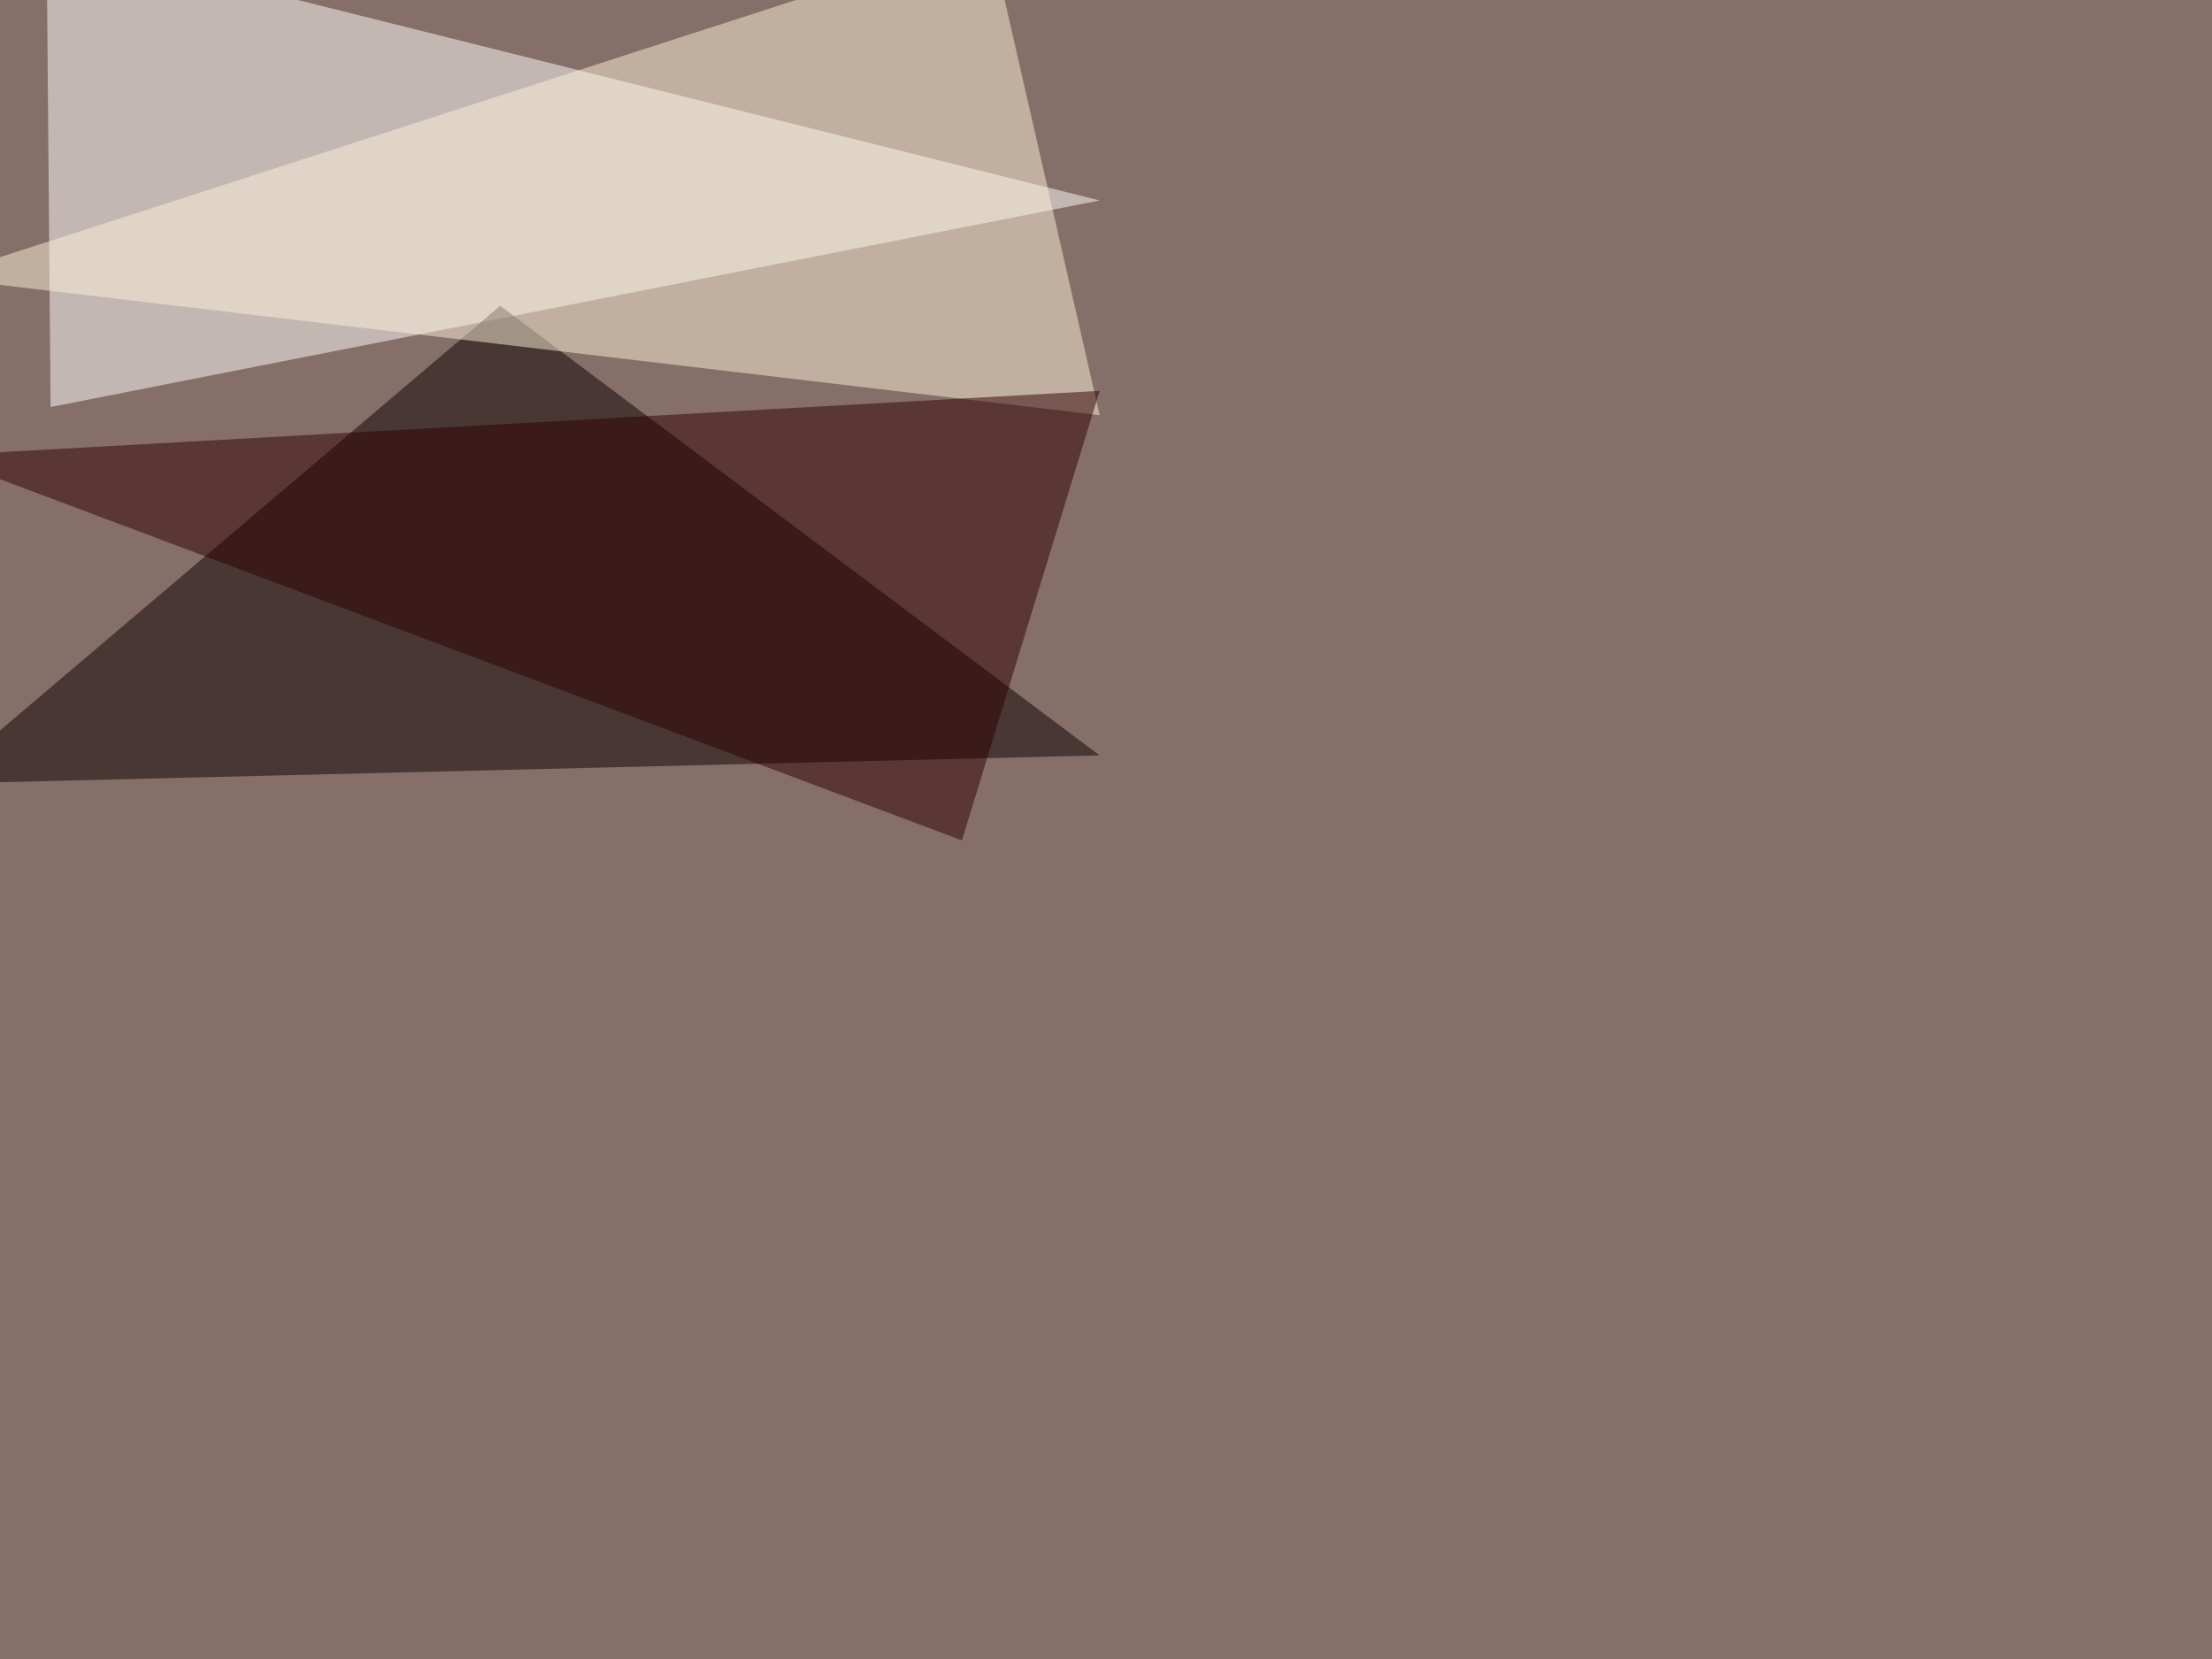
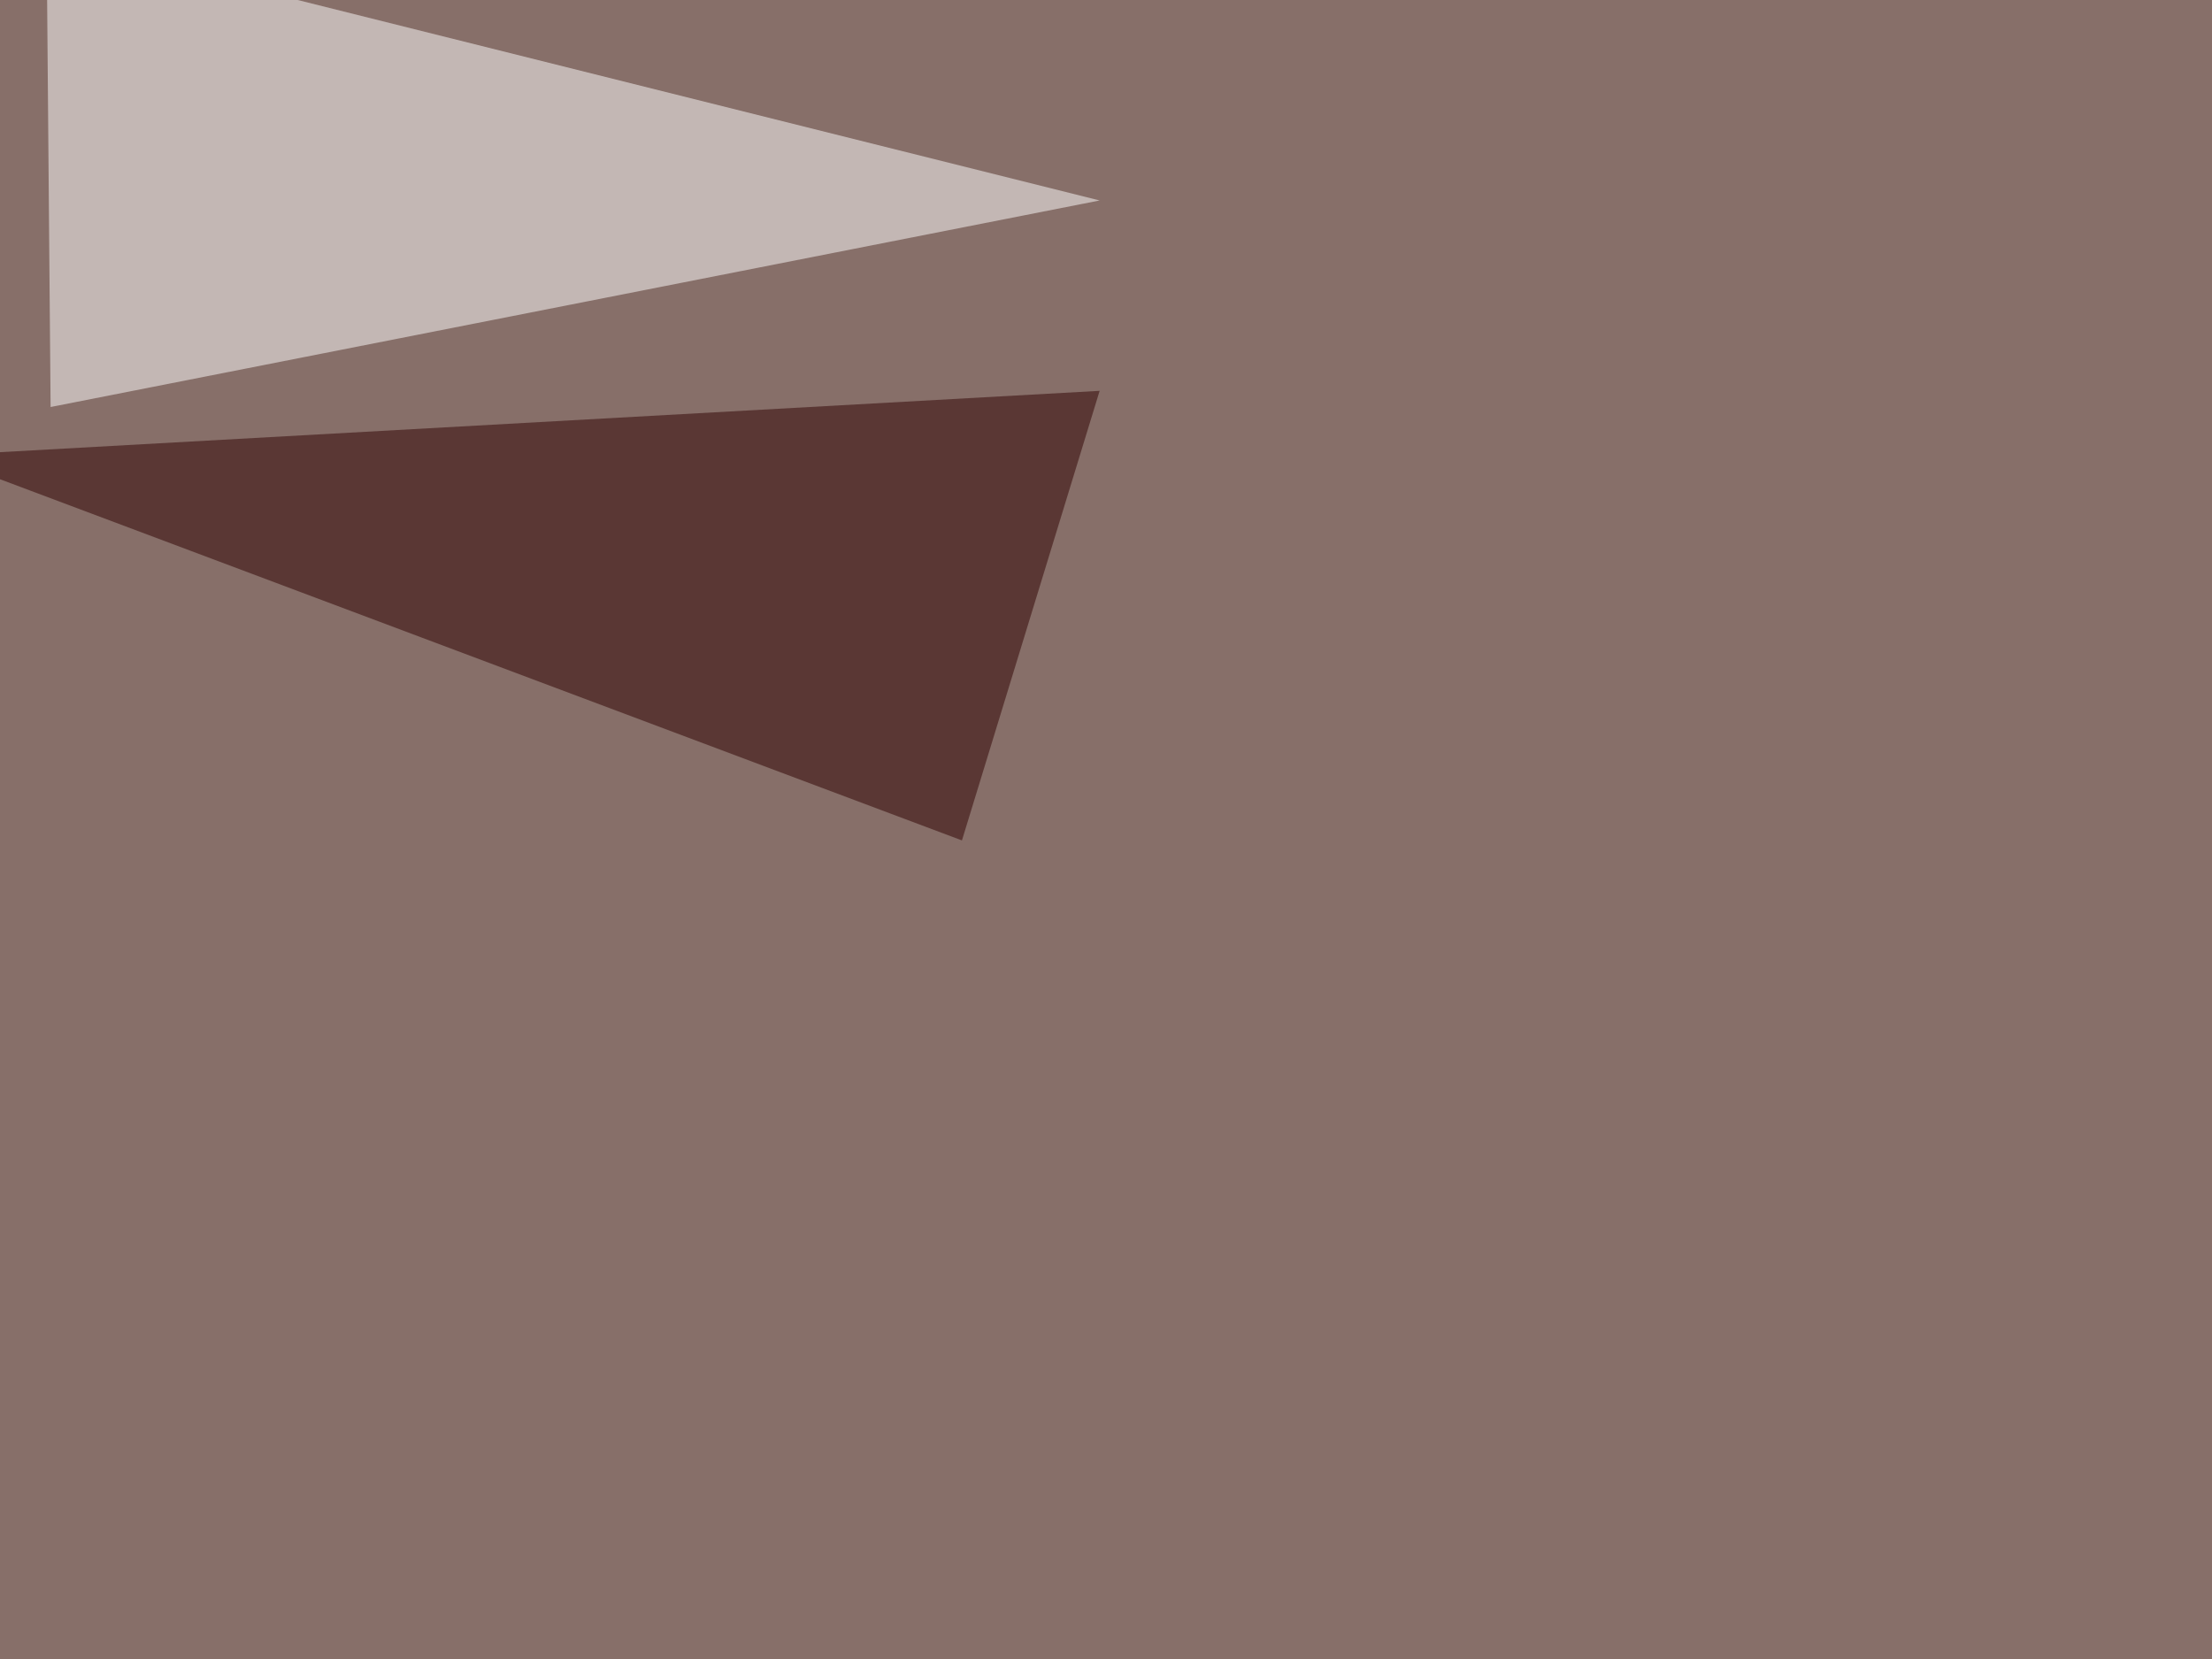
<svg xmlns="http://www.w3.org/2000/svg" width="1600" height="1200">
  <filter id="a">
    <feGaussianBlur stdDeviation="55" />
  </filter>
  <rect width="100%" height="100%" fill="#876f69" />
  <g filter="url(#a)">
    <g fill-opacity=".5">
      <path fill="#fff" d="M33.7-45.4L795.4 145 36.6 294.4z" />
-       <path fill="#0b0000" d="M361.8 221.2L-45.4 566.9l840.8-20.5z" />
-       <path fill="#fdf3d6" d="M716.3-45.4l79.1 345.7-840.8-99.6z" />
      <path fill="#2e0000" d="M795.4 282.7l-840.8 46.9 741.2 278.3z" />
    </g>
  </g>
</svg>